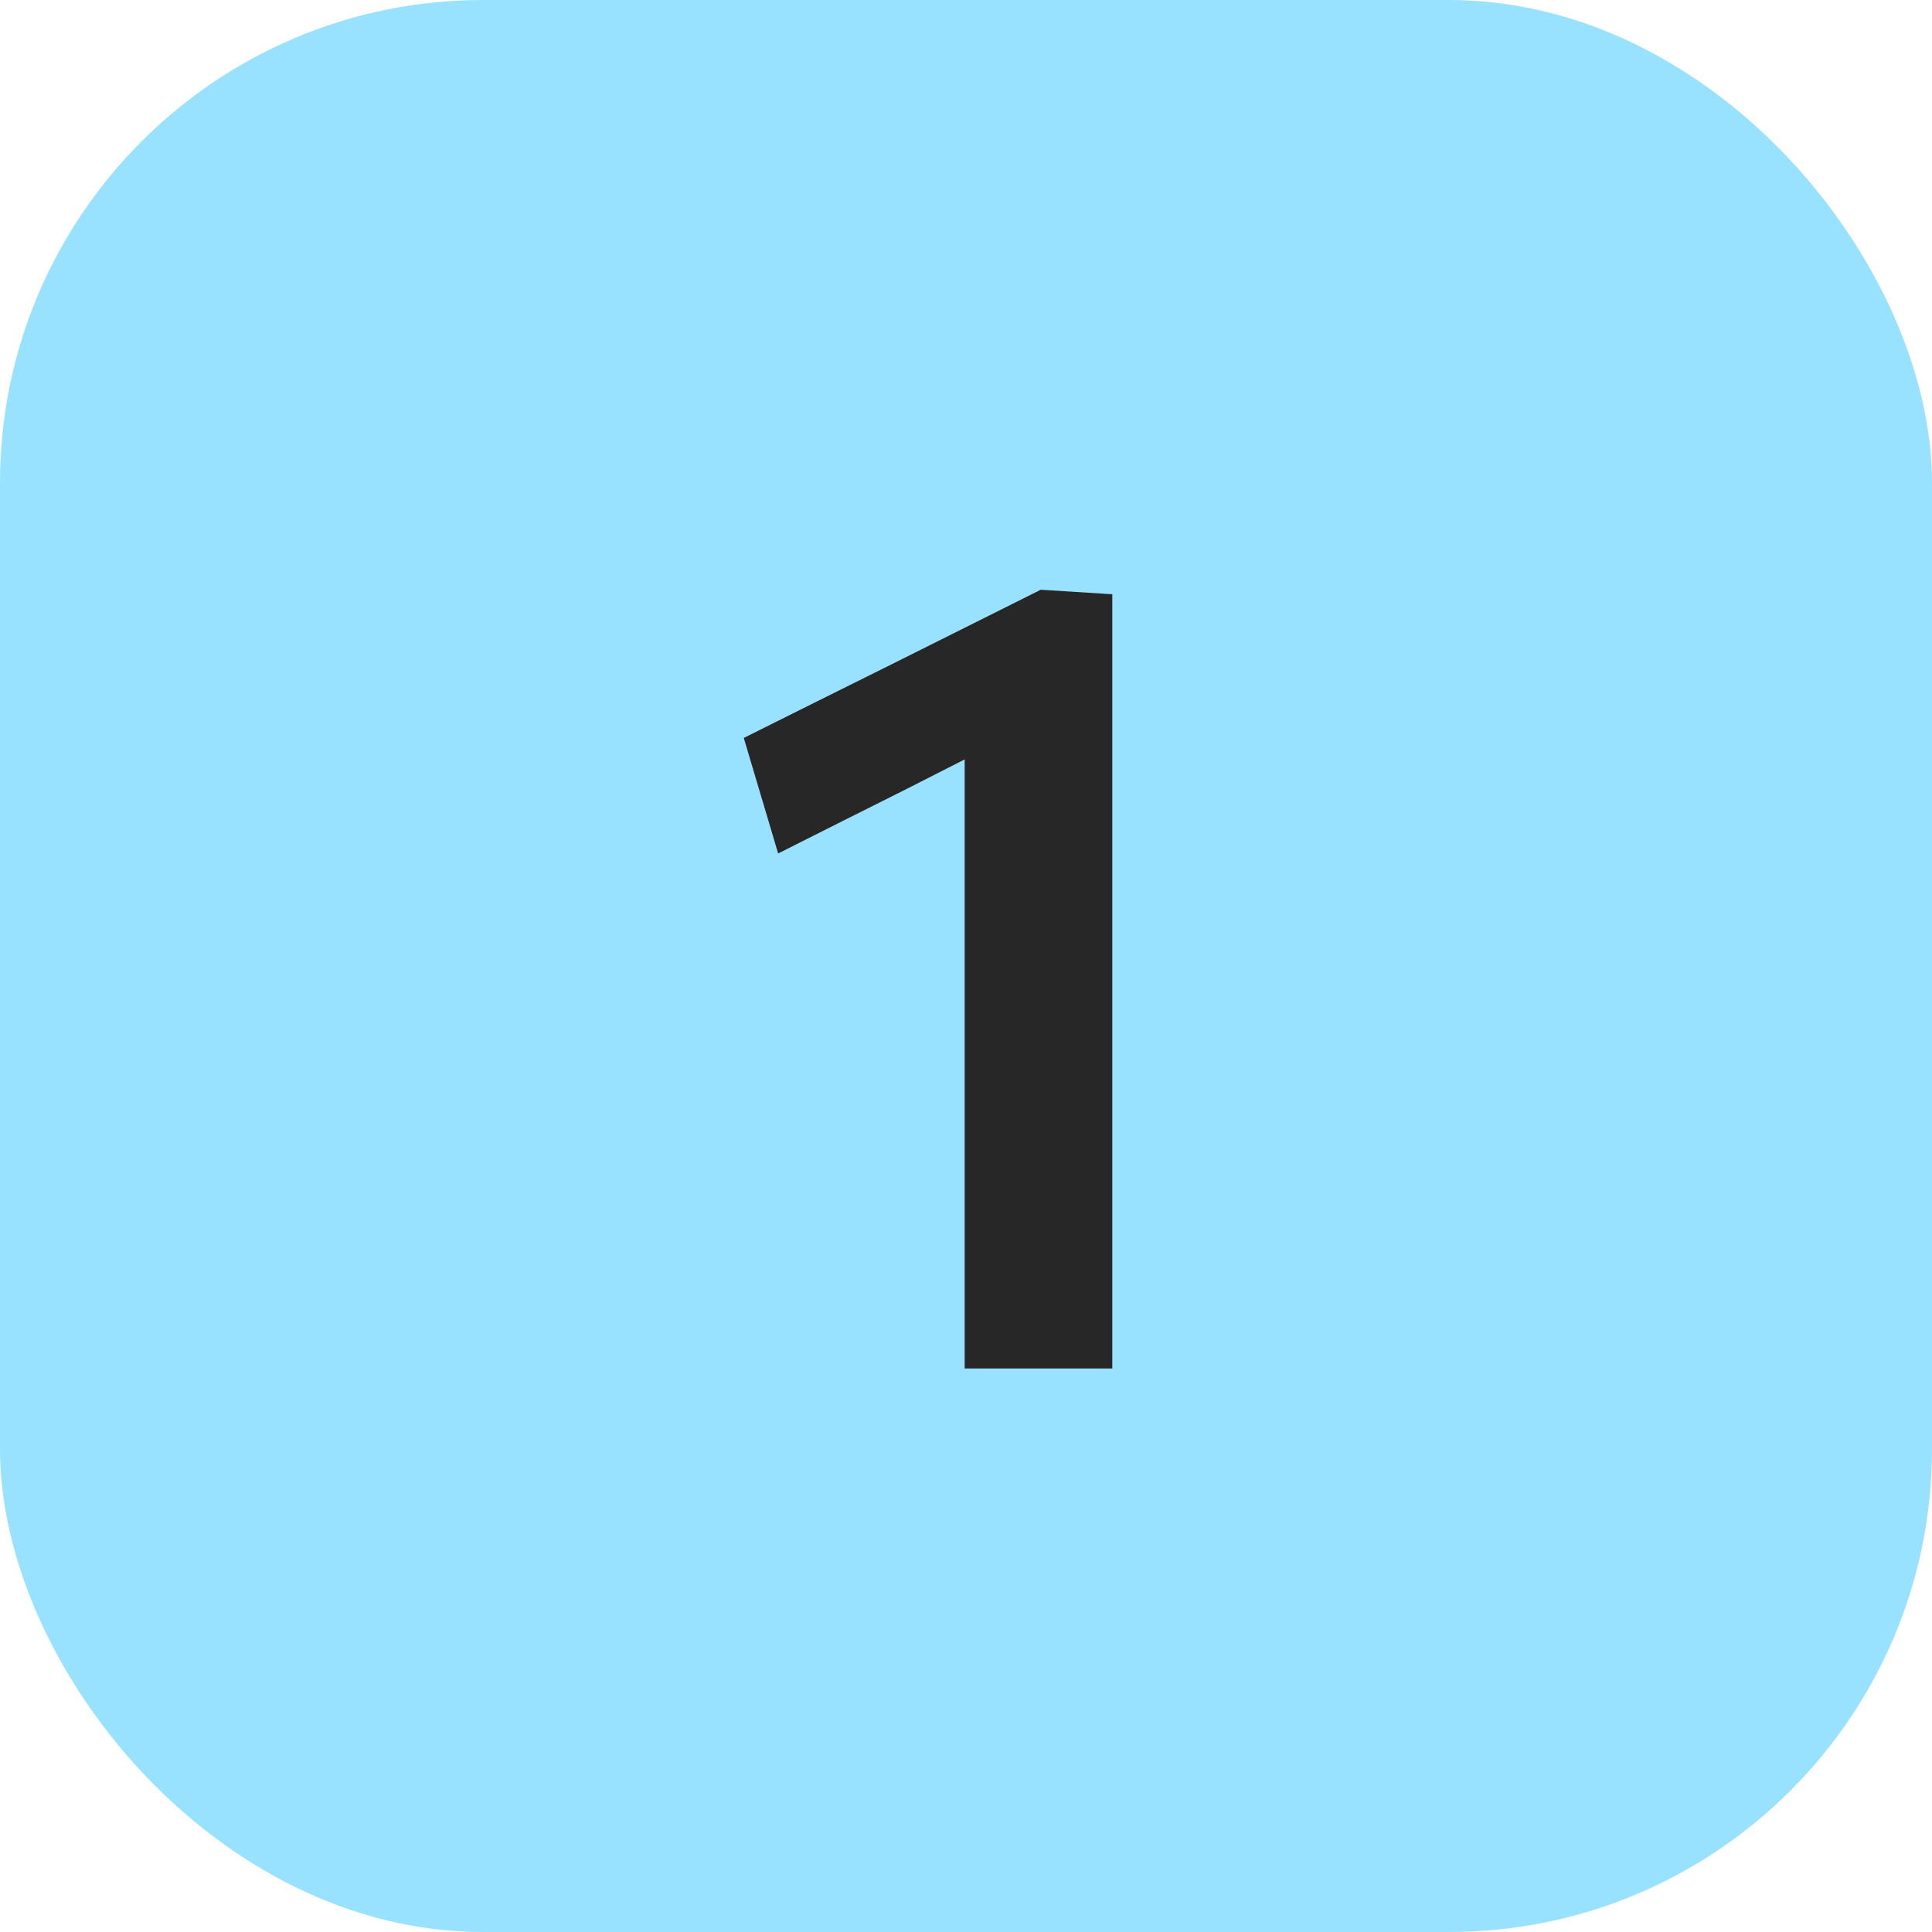
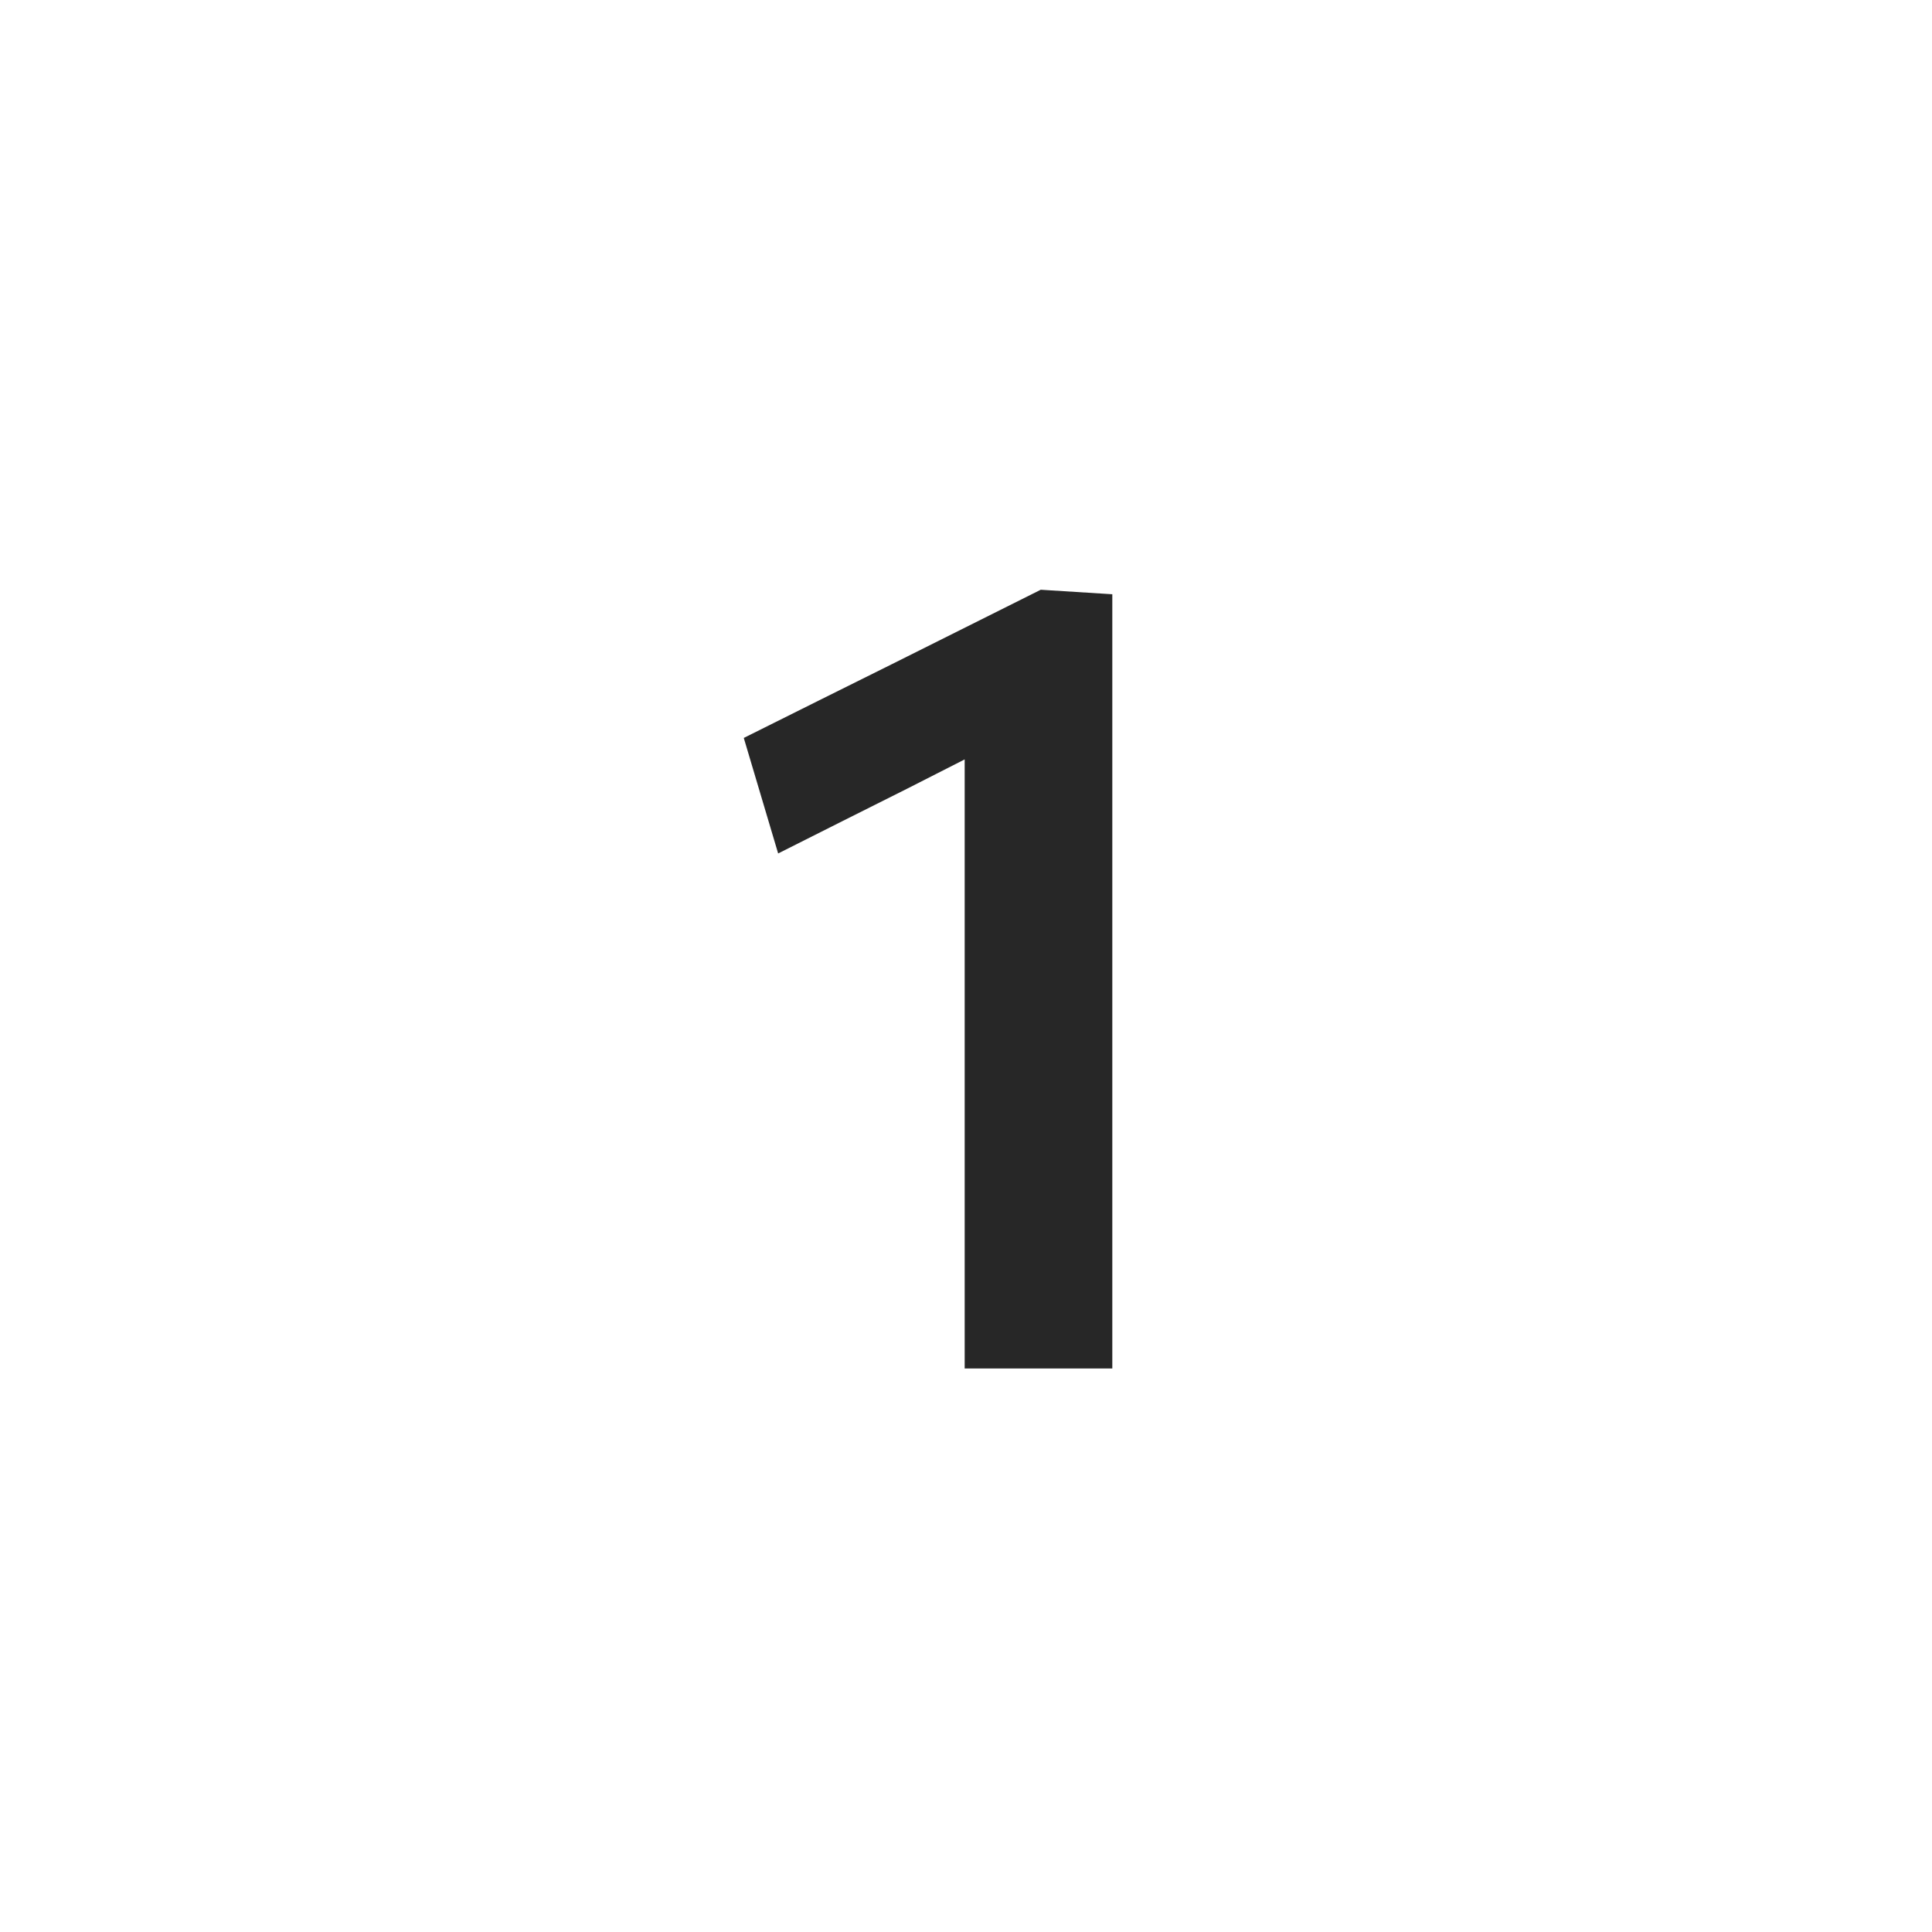
<svg xmlns="http://www.w3.org/2000/svg" width="48" height="48" viewBox="0 0 48 48" fill="none">
-   <rect width="48" height="48" rx="12" fill="#99E2FF" />
  <path d="M19.333 21.204L18.479 18.334C19.711 17.718 20.939 17.107 22.161 16.5C23.393 15.884 24.625 15.268 25.857 14.652L25.731 17.97C24.667 18.511 23.603 19.053 22.539 19.594C21.475 20.126 20.407 20.663 19.333 21.204ZM23.967 34C23.967 32.992 23.967 32.017 23.967 31.074C23.967 30.131 23.967 29.081 23.967 27.924V22.142C23.967 21.171 23.967 20.201 23.967 19.23C23.967 18.259 23.967 17.284 23.967 16.304L25.857 14.652L27.635 14.764C27.635 15.847 27.635 16.948 27.635 18.068C27.635 19.179 27.635 20.308 27.635 21.456V27.924C27.635 29.081 27.635 30.131 27.635 31.074C27.635 32.017 27.635 32.992 27.635 34H23.967Z" fill="#272727" />
</svg>